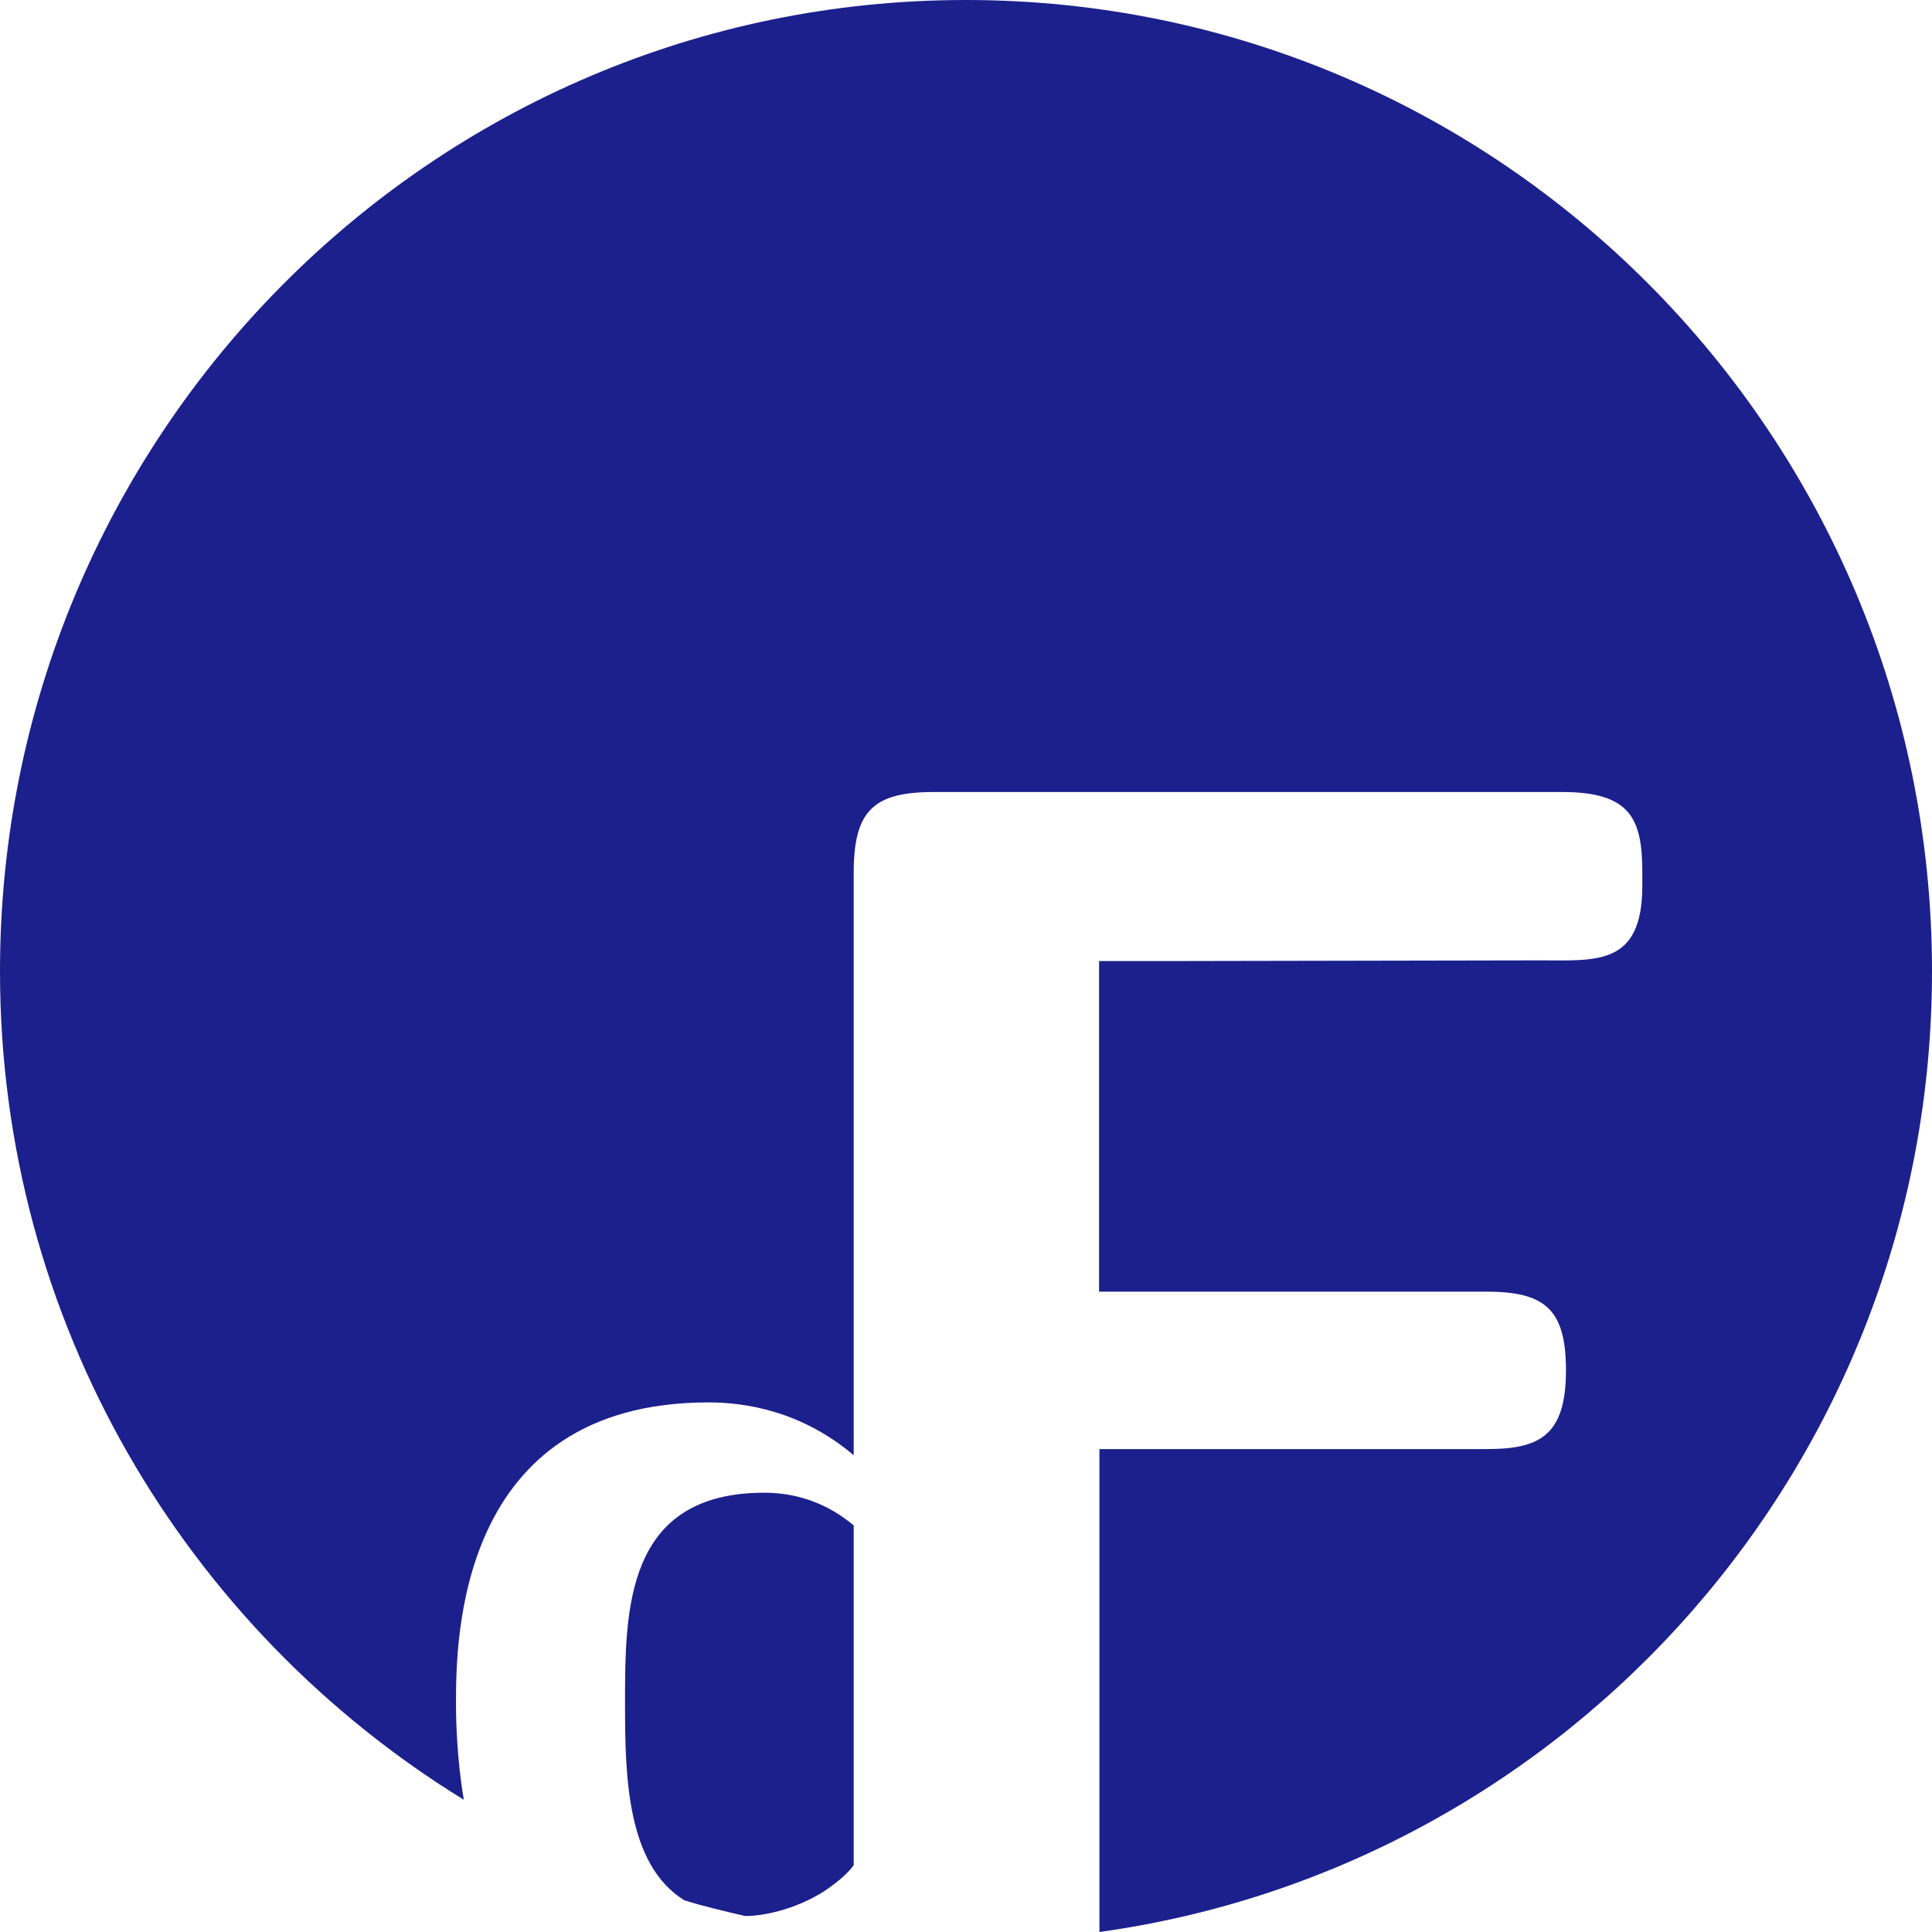
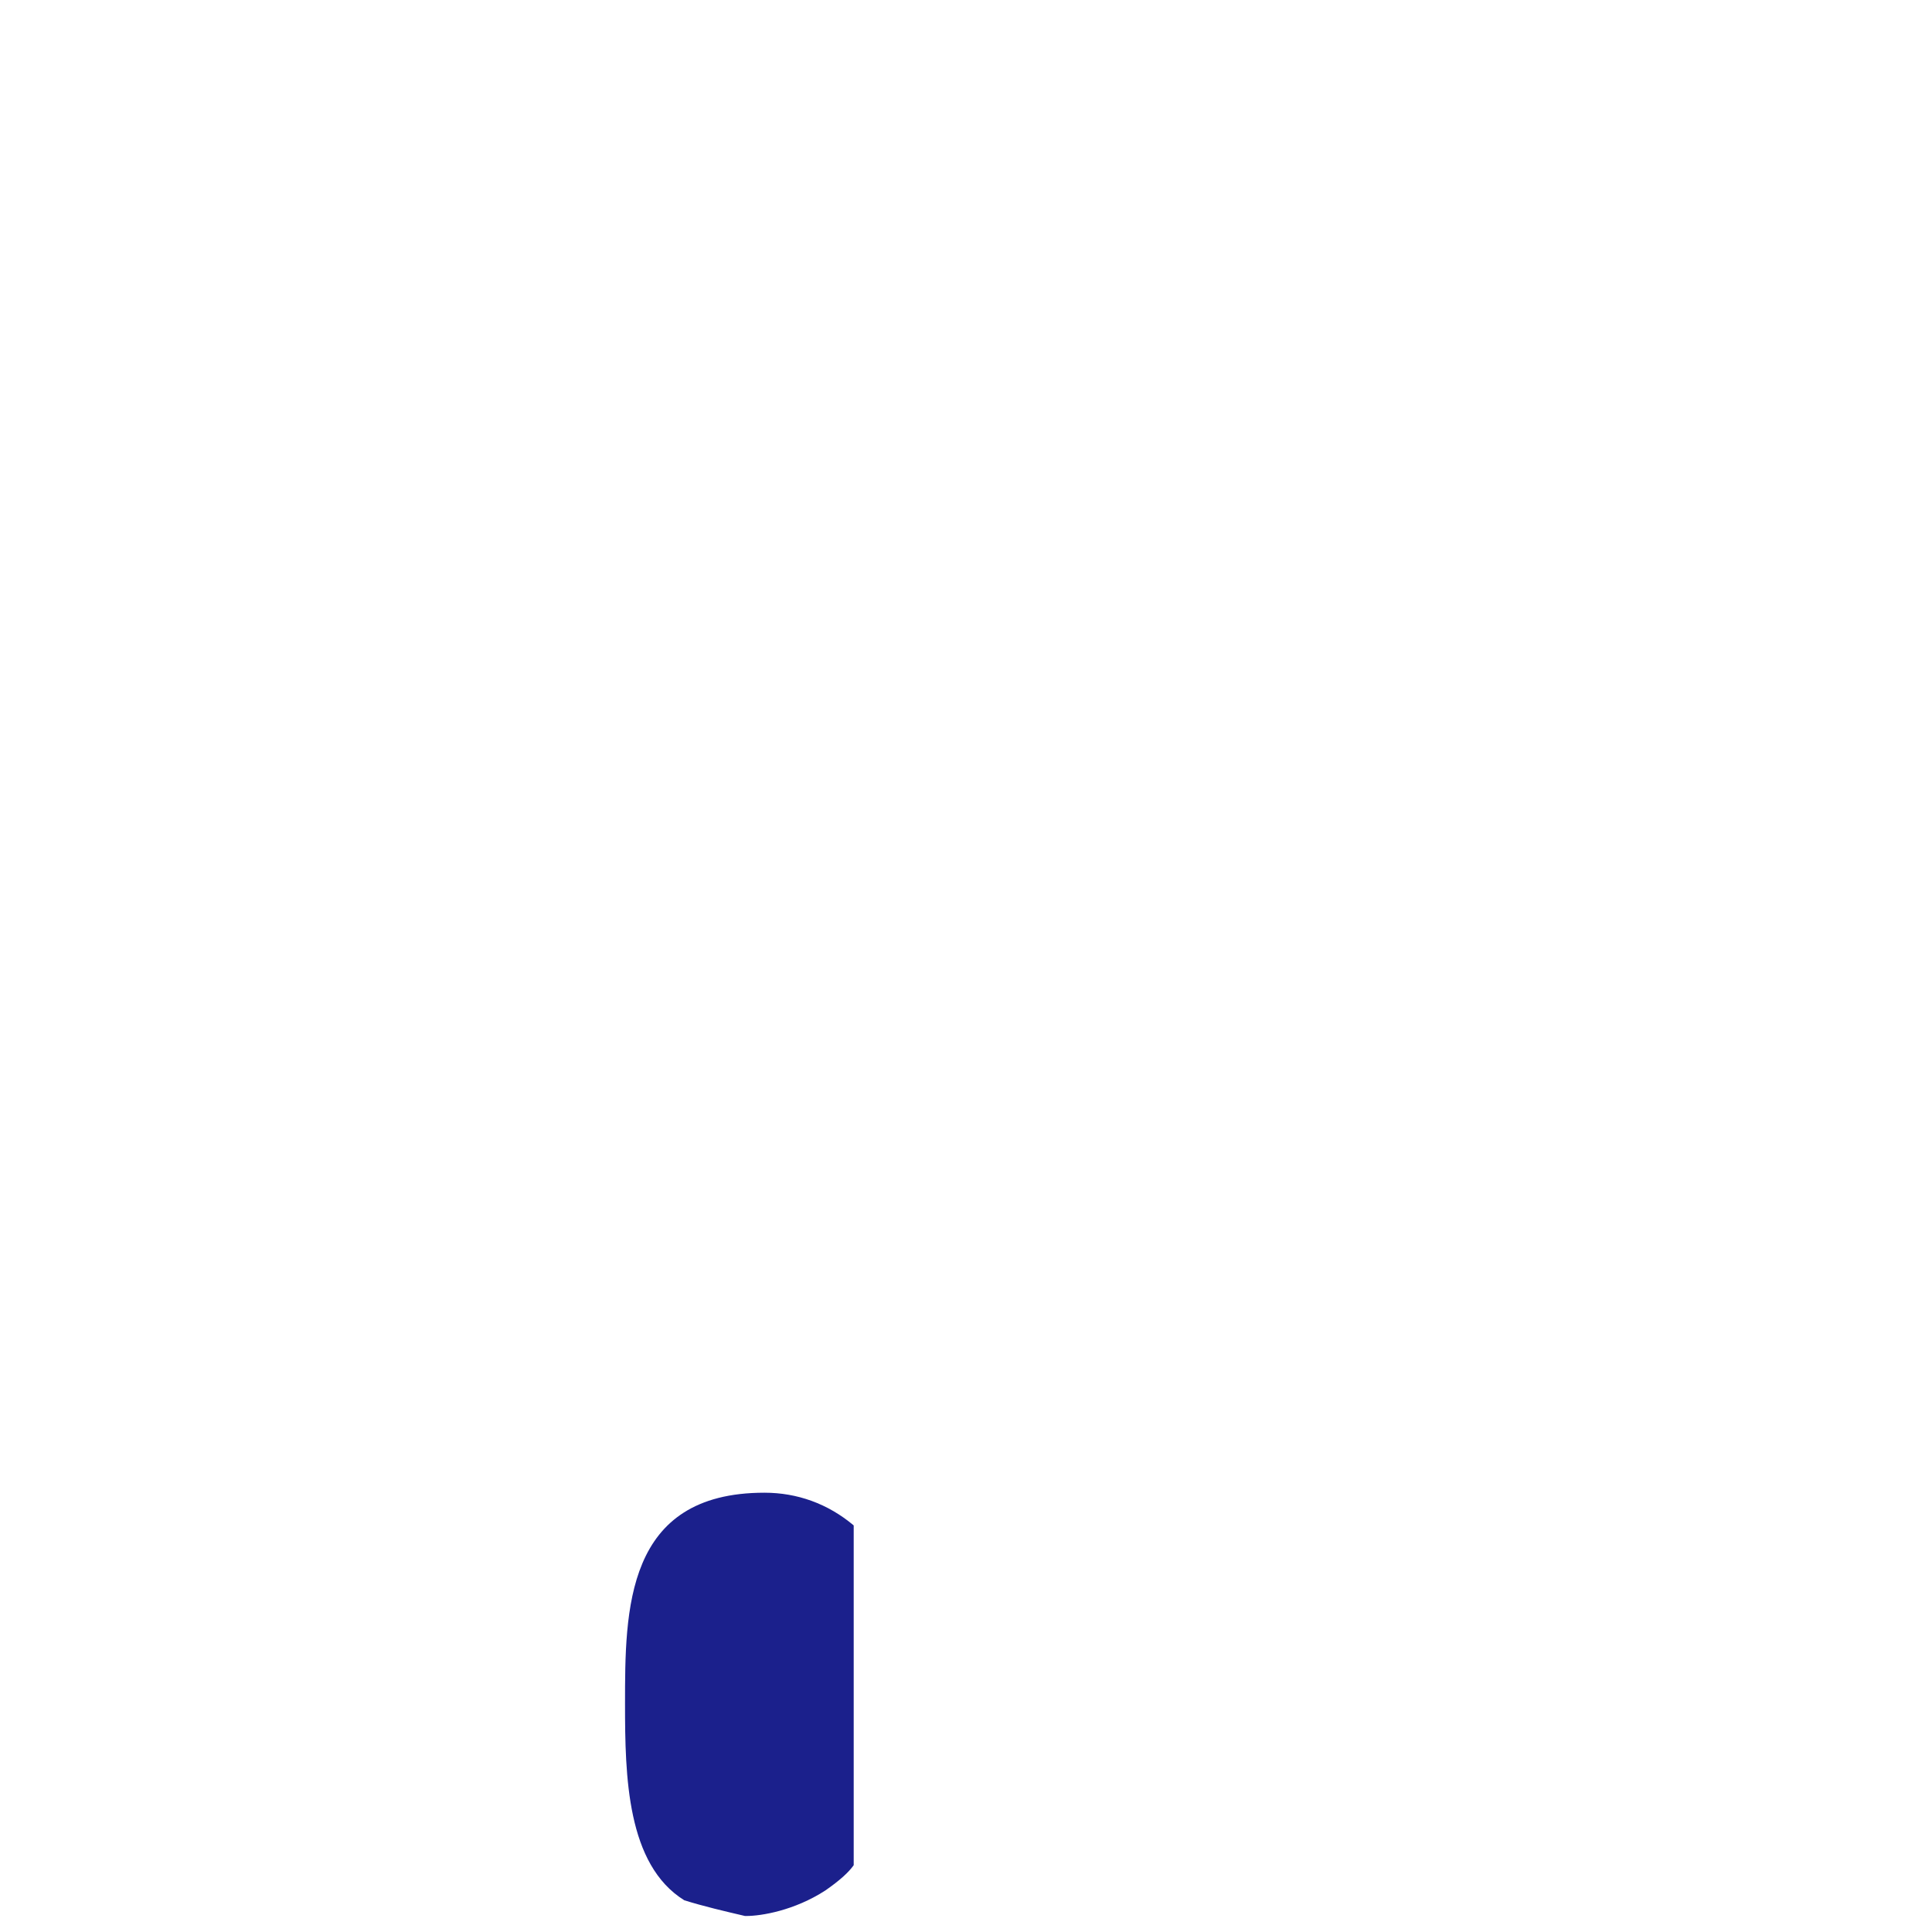
<svg xmlns="http://www.w3.org/2000/svg" version="1.1" id="Ebene_1" x="0px" y="0px" viewBox="0 0 566.9 566.9" style="enable-background:new 0 0 566.9 566.9;" xml:space="preserve">
  <style type="text/css">
	.st0{fill:#1B208C;}
</style>
  <g>
    <path class="st0" d="M219,562.2c4.4,0,14.1-1.6,23.2-7.5c4.3-3,6.8-5.3,8.3-7.4v-99.7c-7.6-6.4-16.6-9.6-26.2-9.6   c-40.9,0-40.9,34.5-40.9,62c0,21.2,0.5,47.1,17.4,57.6c5.8,1.8,11.8,3.2,17.8,4.6C218.8,562.2,218.9,562.2,219,562.2z" />
-     <path class="st0" d="M283.4,0C126.9,0,0,127.6,0,285c0,103,54.6,193,136.1,243.1c-2-11.6-2.3-23-2.3-28.1c0-18,0-88.5,74.1-88.5   c10.6,0,27.1,2.4,42.6,15.5V256c0-18.2,5.9-23.6,23.5-23.6h184.4c20.1,0,23.5,7.9,23.5,23.6v3.9c0,23.6-13.5,21.9-30.1,21.9   l-108.3,0.2h-21V379h113.5c17.1,0,23.5,4.9,23.5,23.1c0,19.7-8.3,23.1-23.5,23.1H322.6l0,141.7c138-19.2,244.3-138,244.3-281.9   C566.9,127.6,440,0,283.4,0z" />
  </g>
</svg>